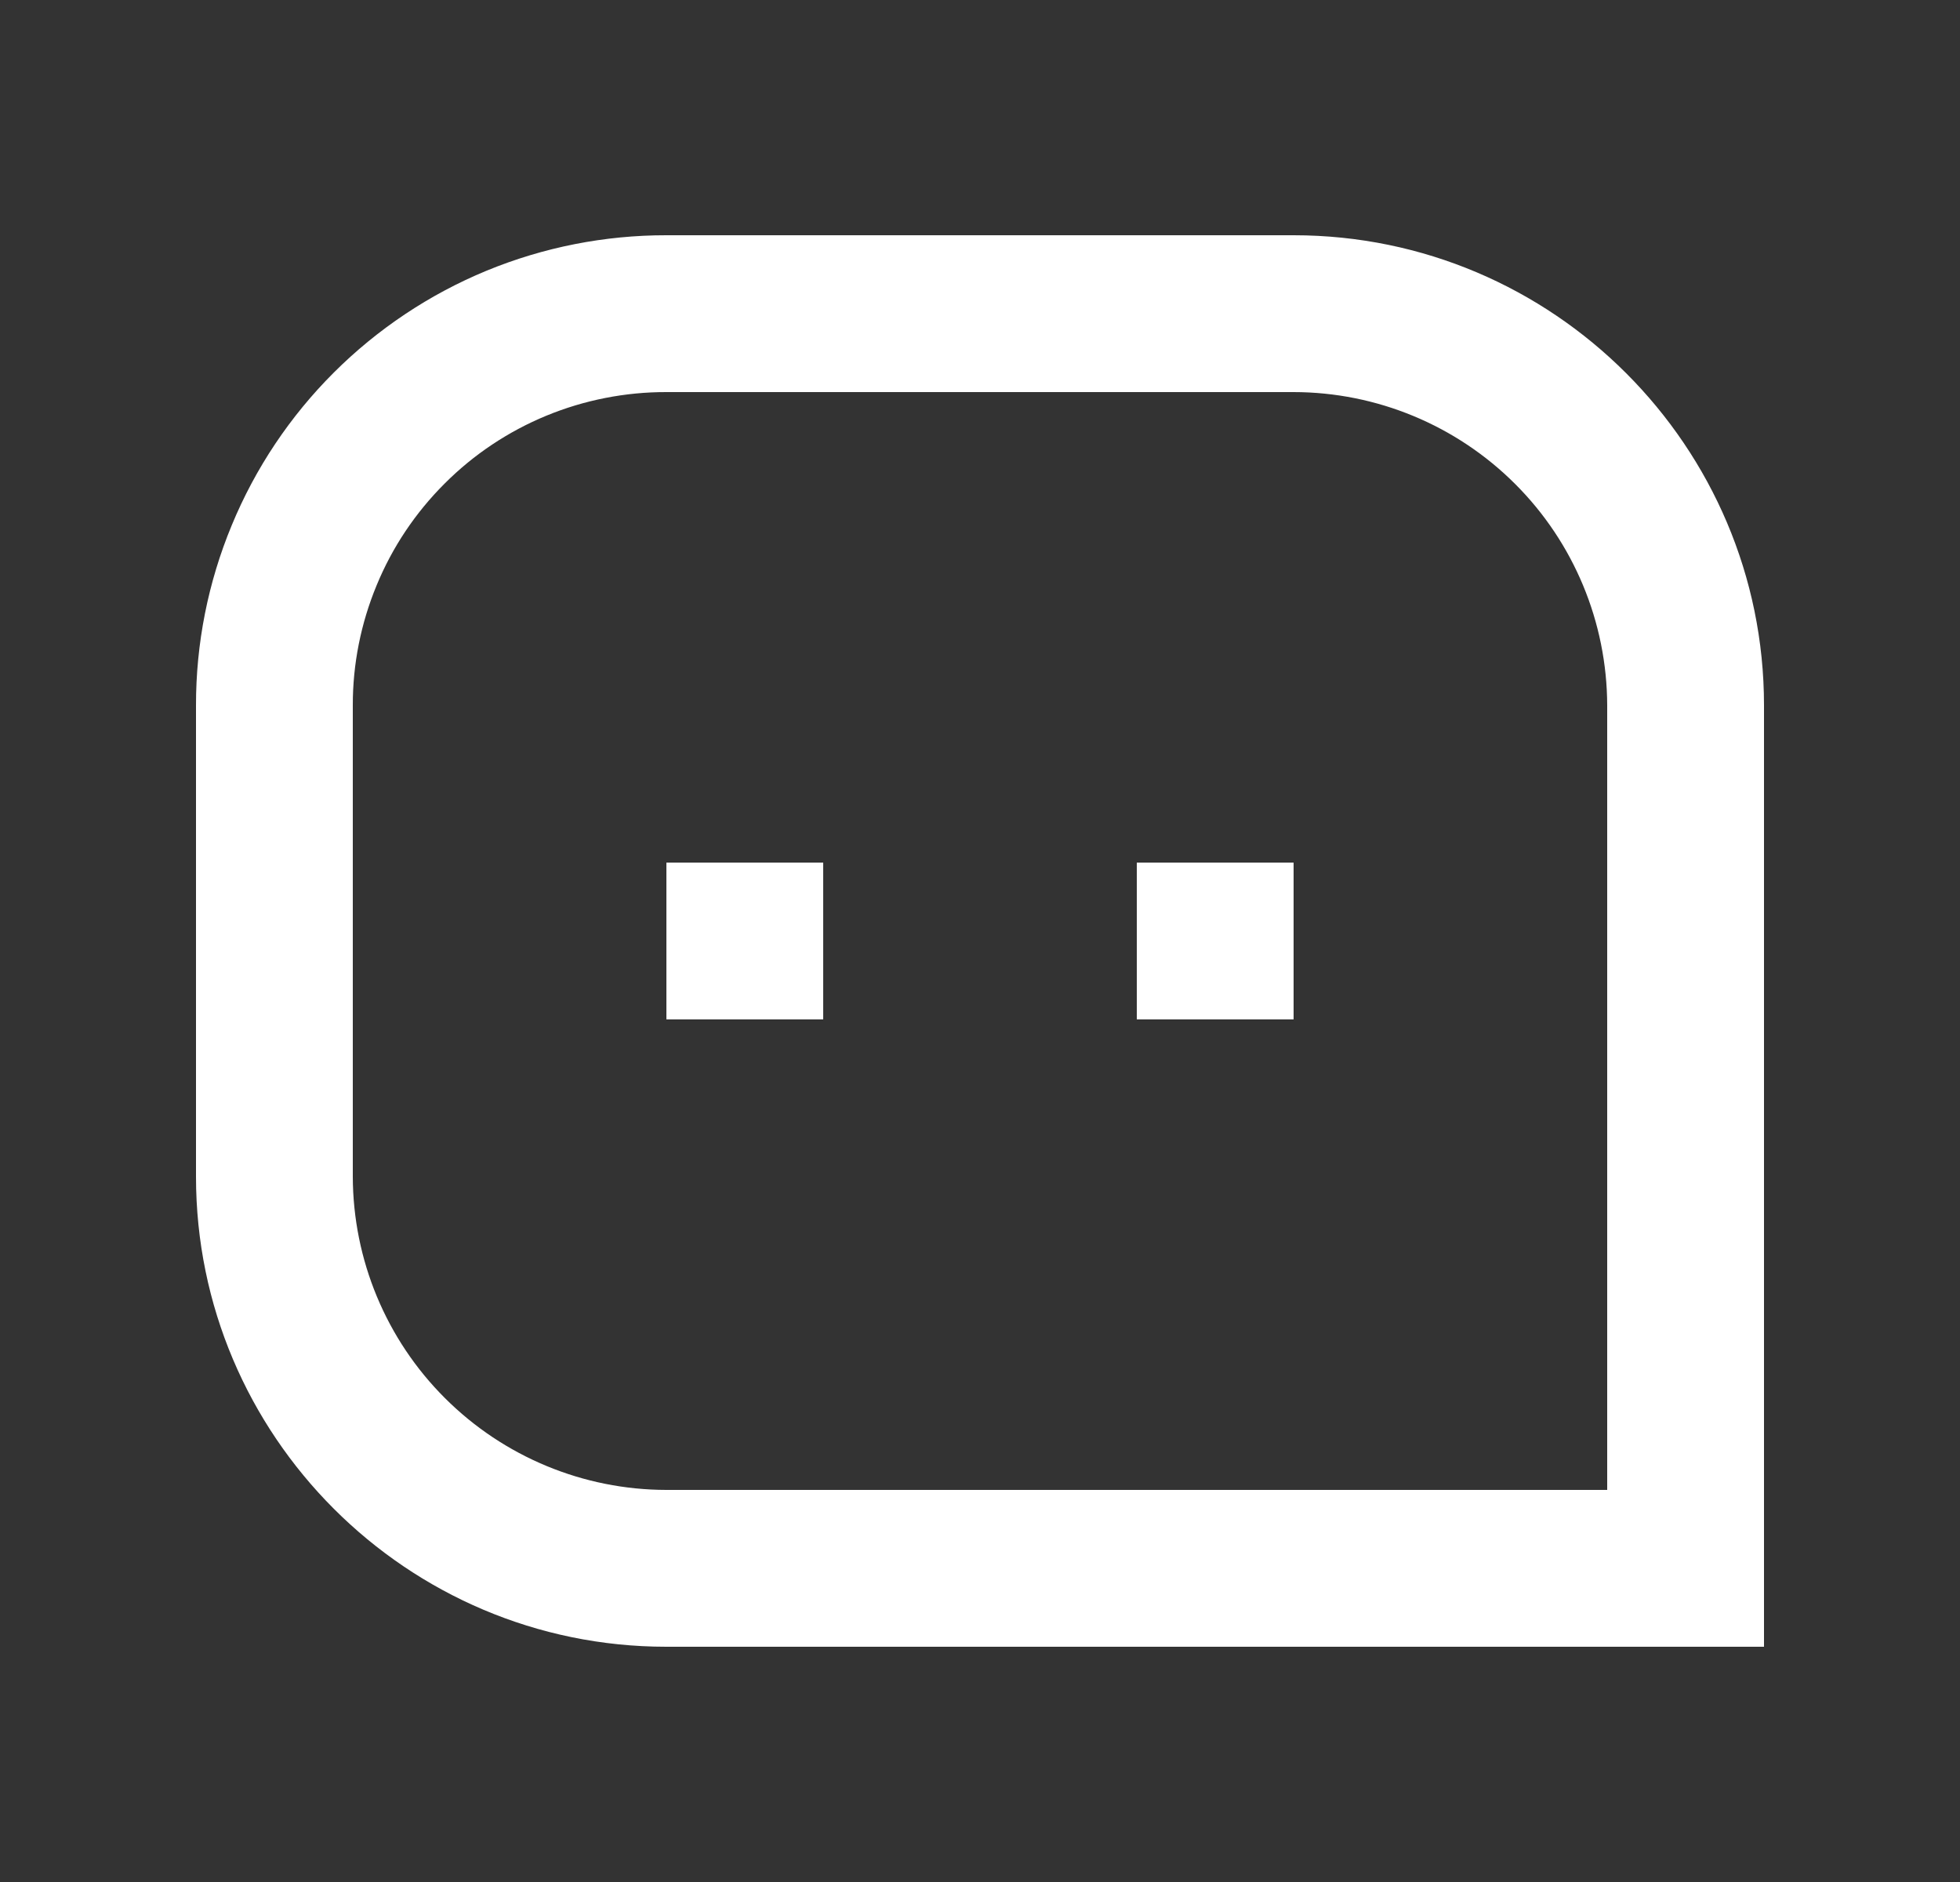
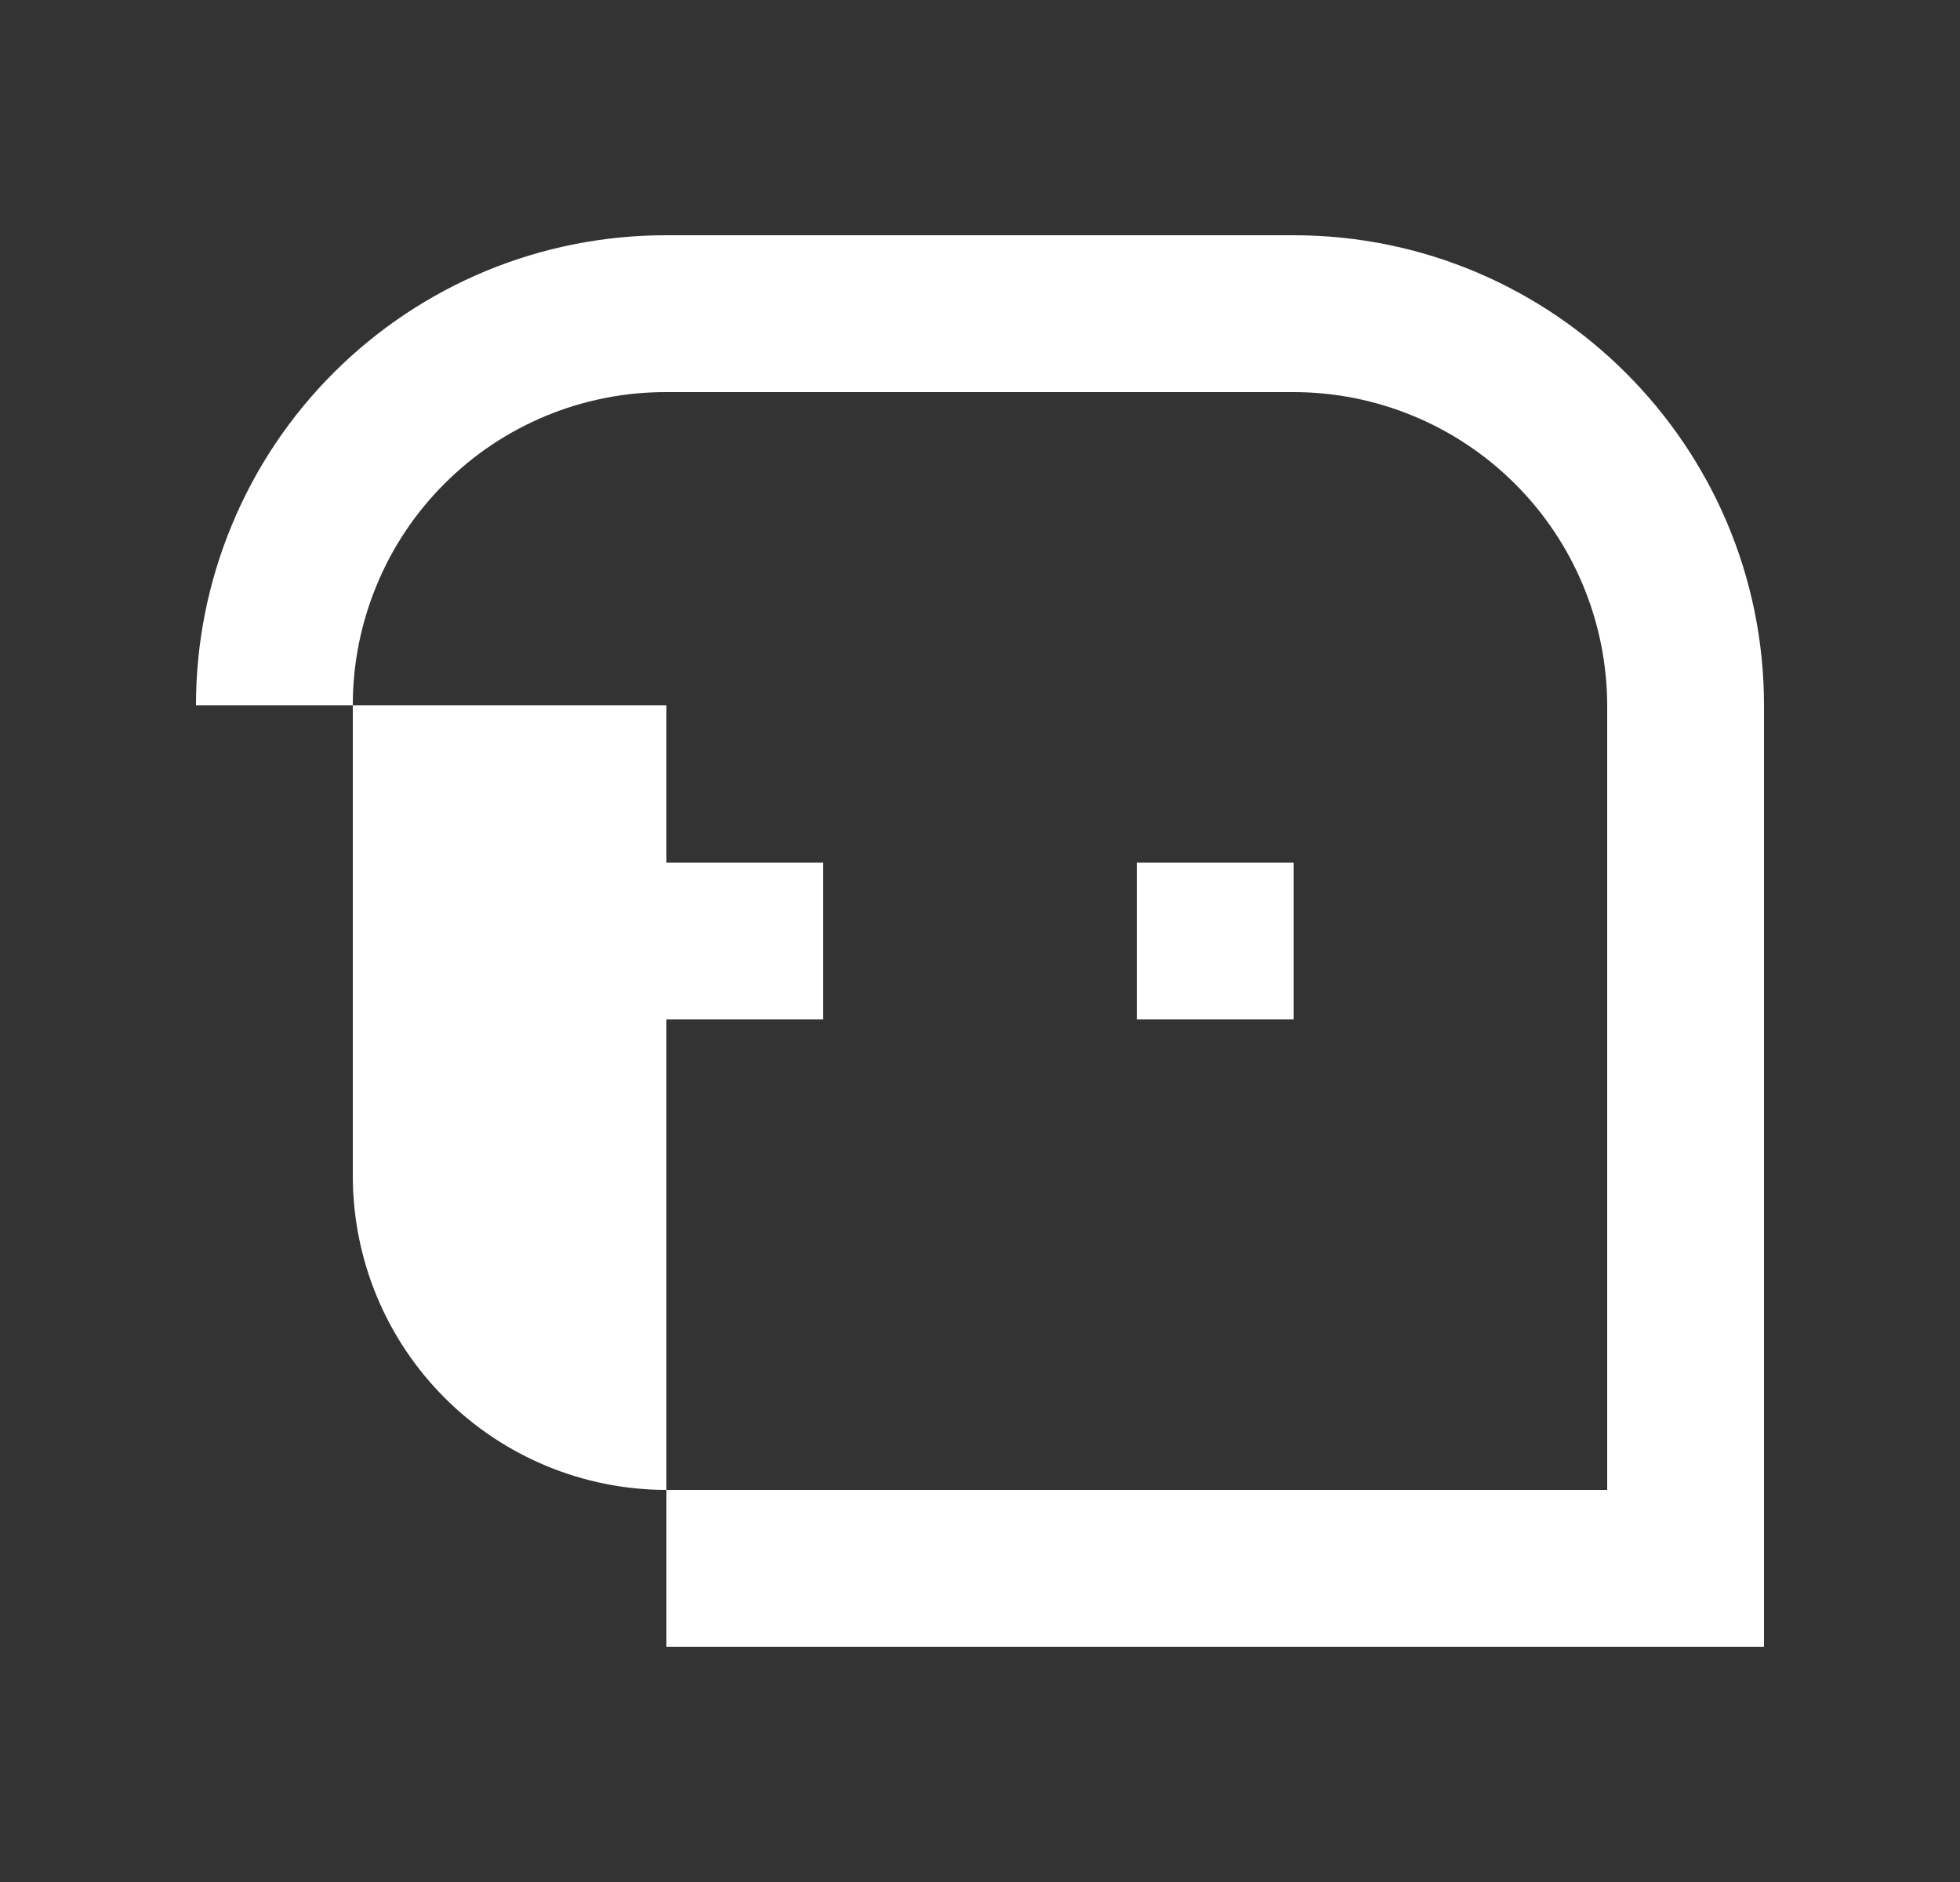
<svg xmlns="http://www.w3.org/2000/svg" width="25" height="24" viewBox="0 0 25 24" fill="none">
  <rect x="0" y="0" width="25" height="24" fill="#333333" stroke="none" />
-   <path d="M2.5 8.994C2.499 8.206 2.654 7.426 2.956 6.698C3.257 5.97 3.699 5.309 4.257 4.752C4.814 4.196 5.476 3.754 6.204 3.453C6.932 3.153 7.712 2.999 8.5 3H16.5C19.813 3 22.5 5.695 22.5 8.994V21H8.5C5.187 21 2.5 18.305 2.5 15.006V8.994ZM20.5 19V8.994C20.497 7.935 20.075 6.919 19.325 6.171C18.575 5.422 17.559 5.001 16.5 5H8.5C7.975 4.999 7.455 5.101 6.969 5.301C6.484 5.501 6.042 5.795 5.671 6.167C5.299 6.538 5.004 6.978 4.804 7.464C4.603 7.949 4.499 8.469 4.5 8.994V15.006C4.503 16.066 4.925 17.081 5.675 17.829C6.425 18.578 7.441 18.999 8.5 19H20.5ZM14.5 11H16.5V13H14.5V11ZM8.5 11H10.5V13H8.5V11Z" fill="white" />
+   <path d="M2.5 8.994C2.499 8.206 2.654 7.426 2.956 6.698C3.257 5.97 3.699 5.309 4.257 4.752C4.814 4.196 5.476 3.754 6.204 3.453C6.932 3.153 7.712 2.999 8.5 3H16.5C19.813 3 22.5 5.695 22.5 8.994V21H8.5V8.994ZM20.5 19V8.994C20.497 7.935 20.075 6.919 19.325 6.171C18.575 5.422 17.559 5.001 16.5 5H8.5C7.975 4.999 7.455 5.101 6.969 5.301C6.484 5.501 6.042 5.795 5.671 6.167C5.299 6.538 5.004 6.978 4.804 7.464C4.603 7.949 4.499 8.469 4.5 8.994V15.006C4.503 16.066 4.925 17.081 5.675 17.829C6.425 18.578 7.441 18.999 8.5 19H20.5ZM14.5 11H16.5V13H14.5V11ZM8.5 11H10.5V13H8.5V11Z" fill="white" />
</svg>